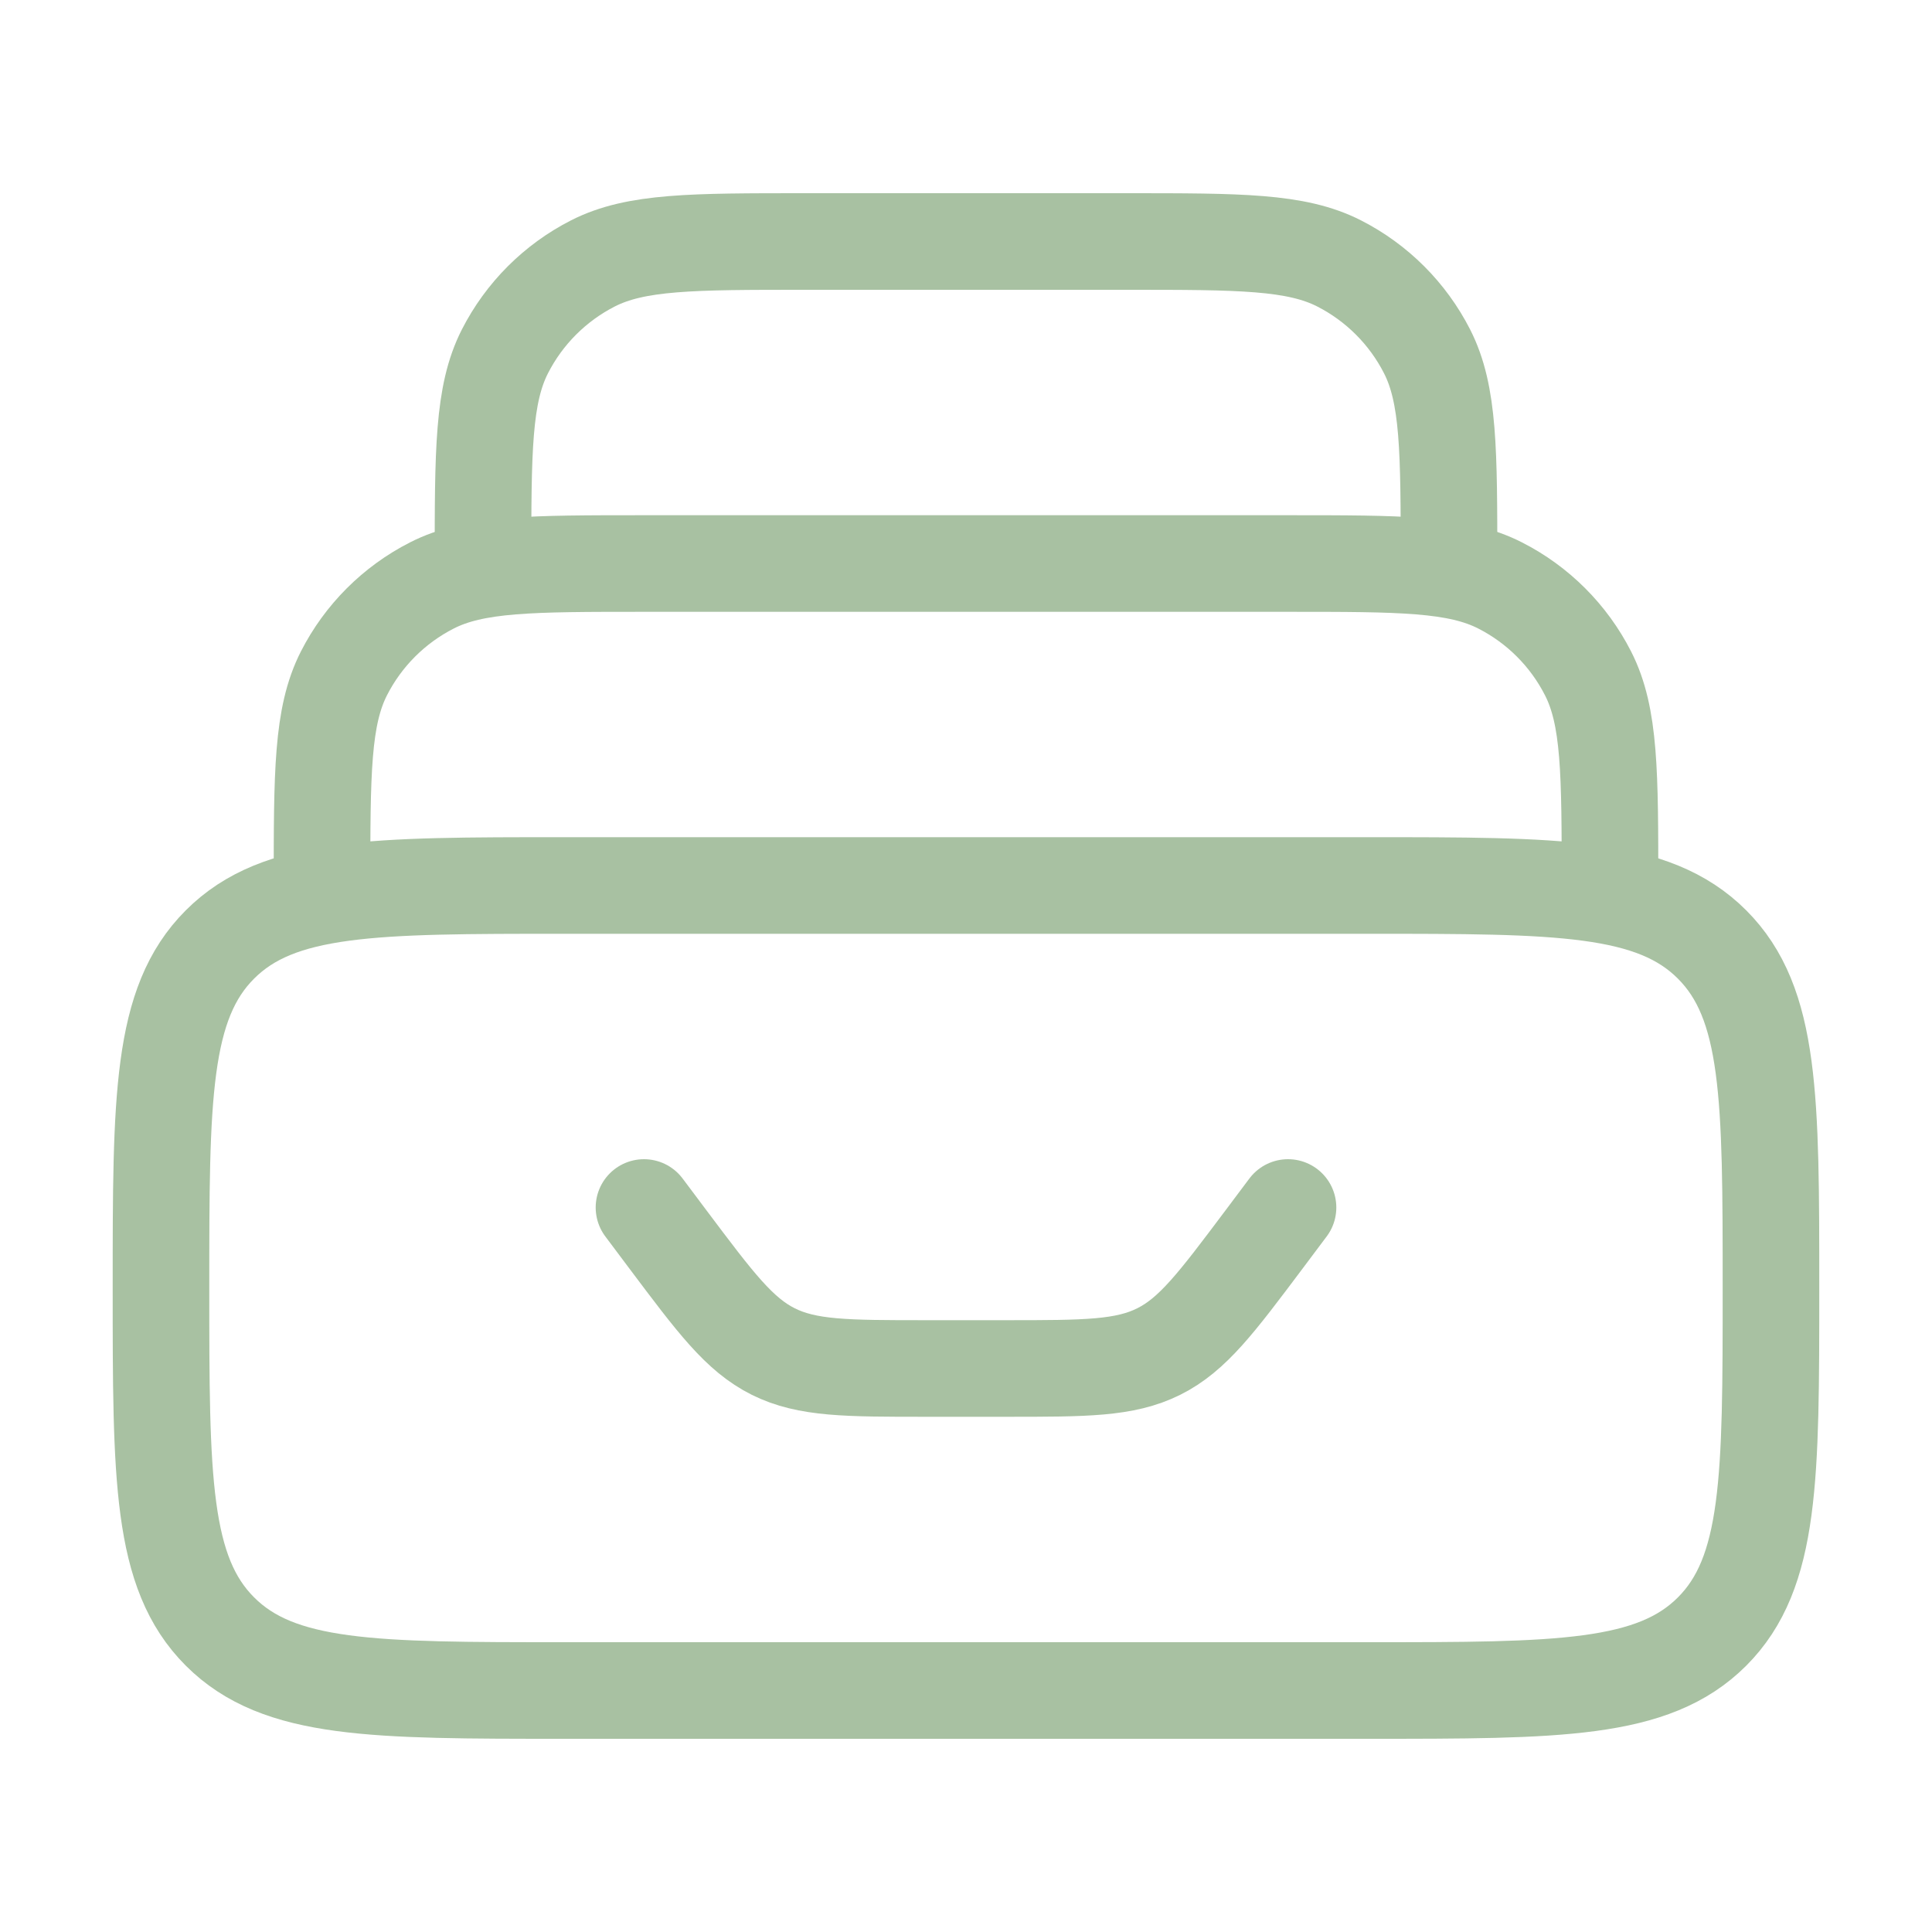
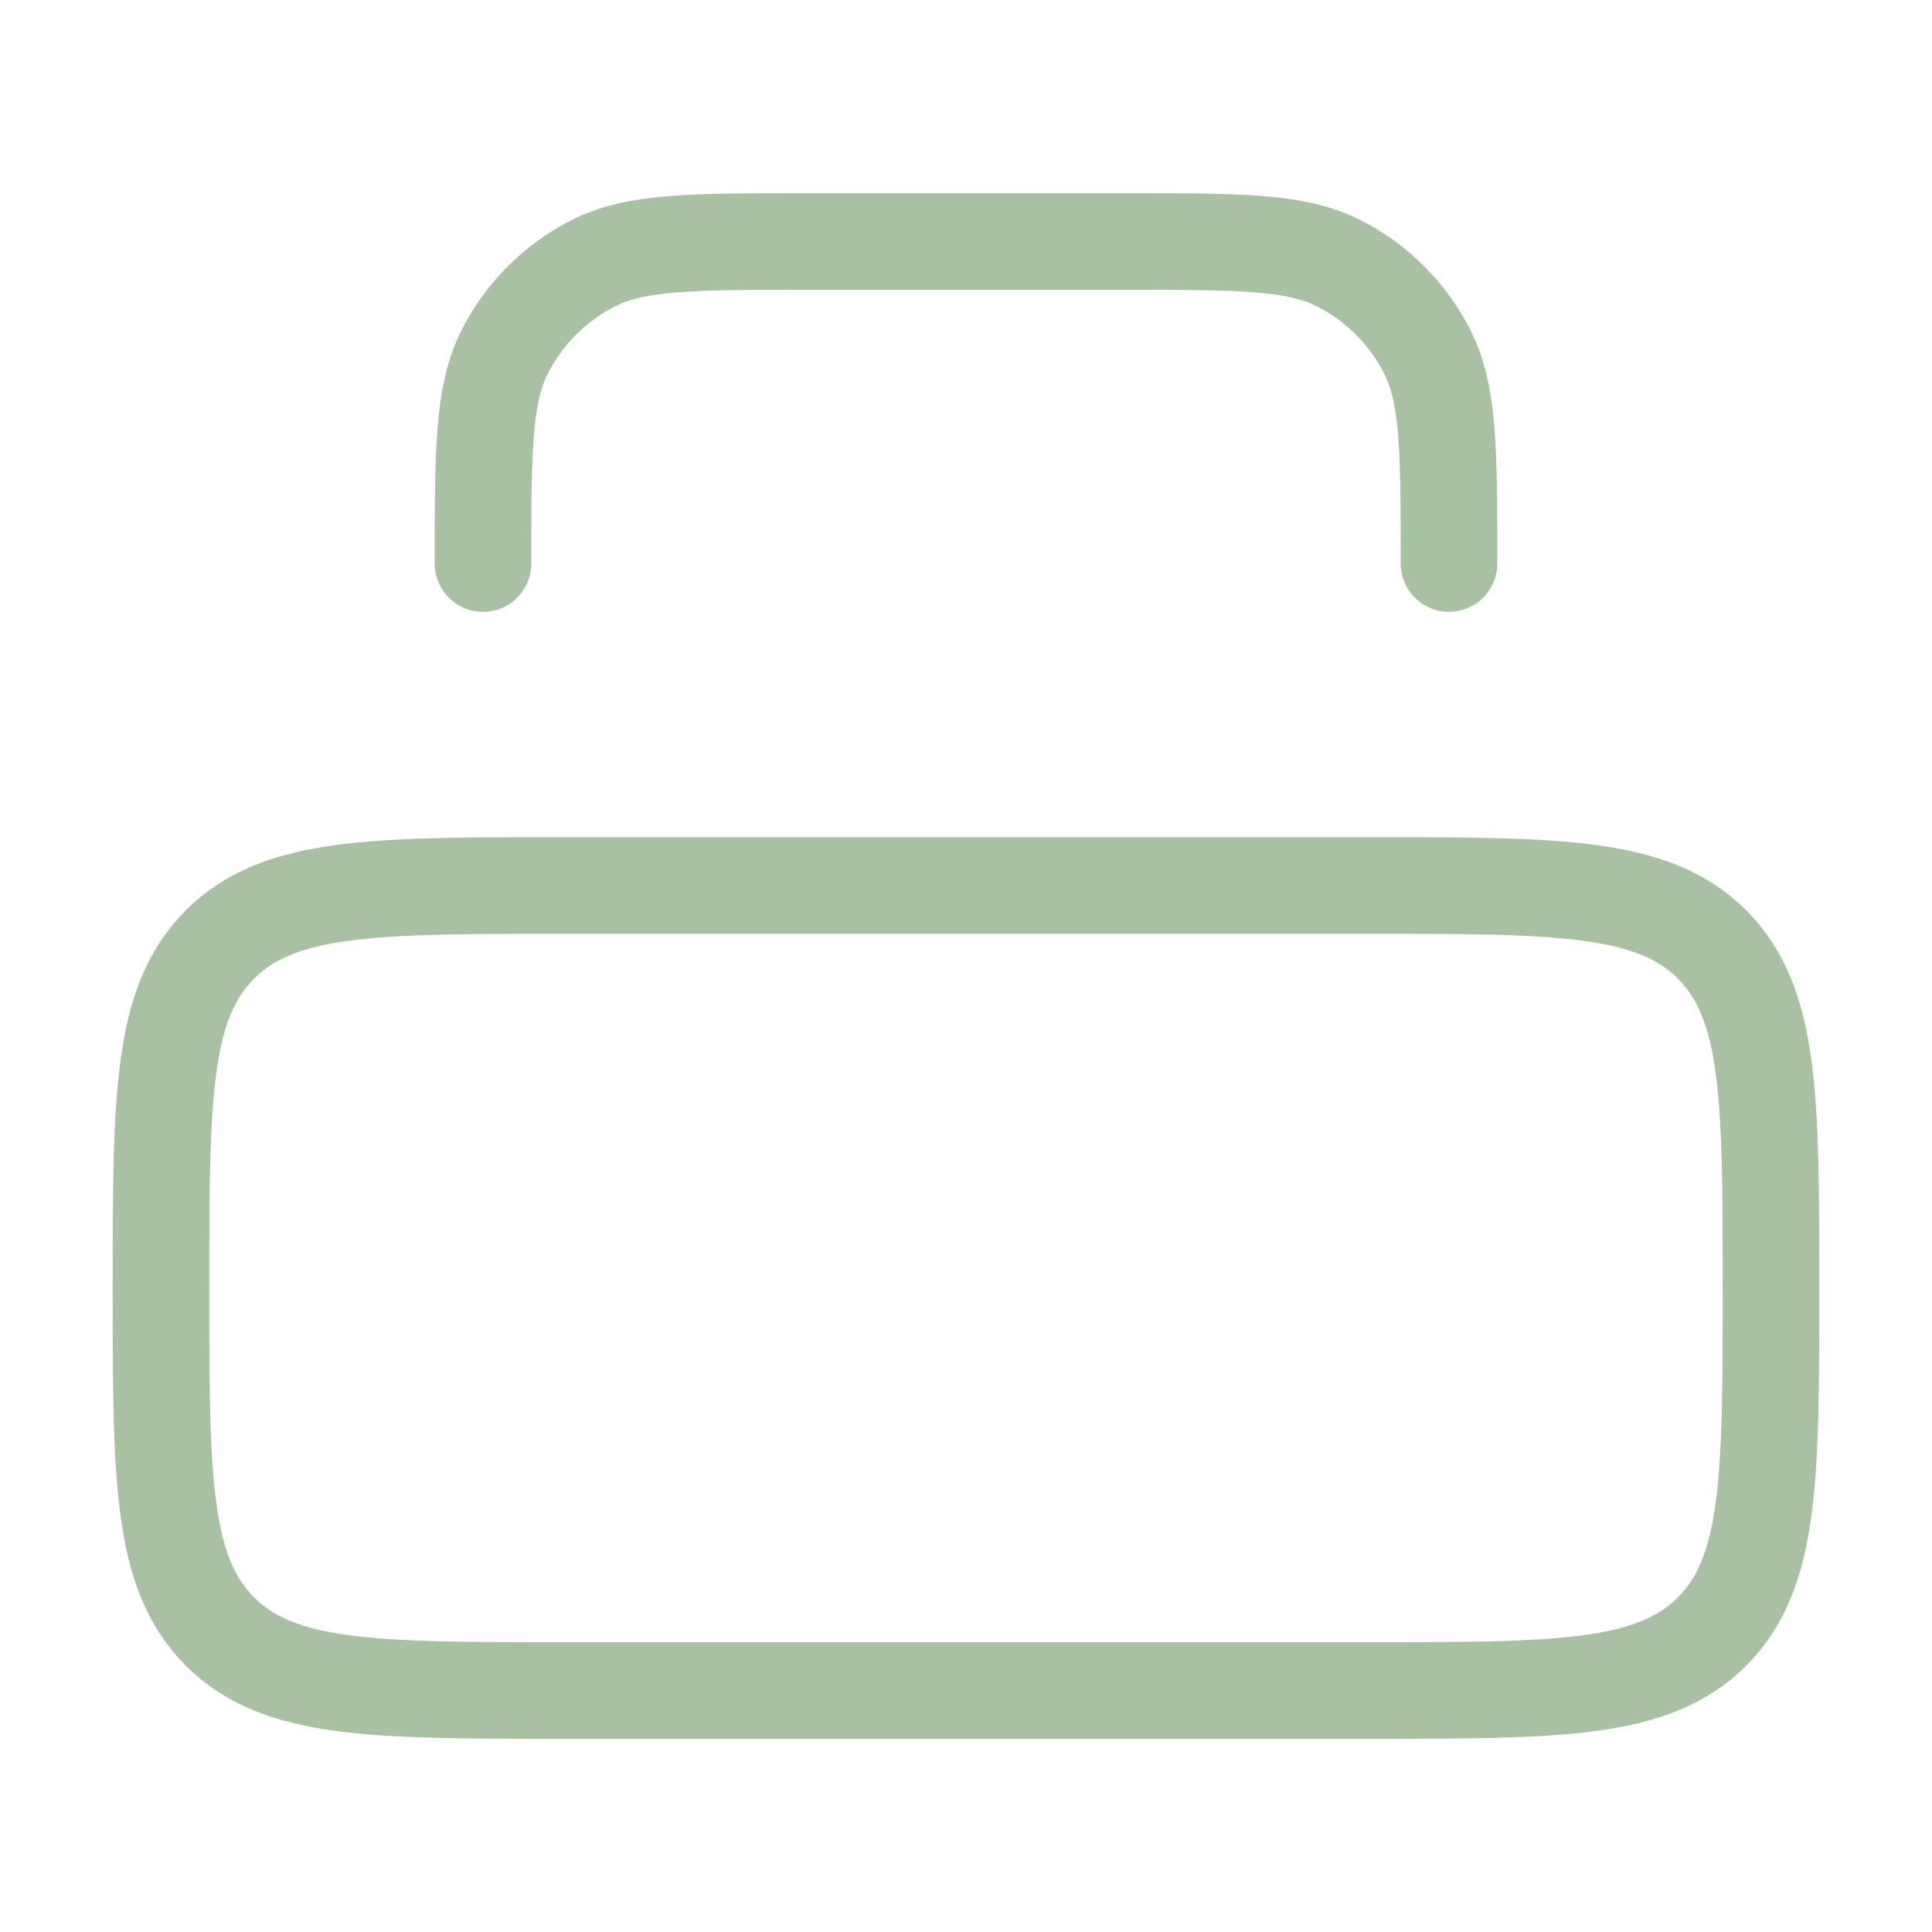
<svg xmlns="http://www.w3.org/2000/svg" width="40" height="40" viewBox="0 0 40 40" fill="none">
  <path d="M11.667 35H28.333C32.261 35 34.226 35 35.446 33.78C36.666 32.559 36.666 30.595 36.666 26.667C36.666 22.738 36.666 20.774 35.446 19.554C34.226 18.333 32.261 18.333 28.333 18.333H11.667C7.738 18.333 5.774 18.333 4.554 19.554C3.333 20.774 3.333 22.738 3.333 26.666C3.333 30.595 3.333 32.559 4.554 33.779C5.774 35 7.738 35 11.667 35Z" stroke="#A8C1A2" stroke-width="2" stroke-linecap="round" stroke-linejoin="round" />
-   <path d="M6.667 18.333C6.667 16 6.667 14.833 7.121 13.941C7.52 13.158 8.158 12.52 8.942 12.121C9.833 11.667 11 11.667 13.334 11.667H26.667C29 11.667 30.167 11.667 31.058 12.121C31.842 12.52 32.48 13.158 32.879 13.942C33.333 14.833 33.333 16 33.333 18.333" stroke="#A8C1A2" stroke-width="2" stroke-linecap="round" stroke-linejoin="round" />
  <path d="M10 11.667C10 9.333 10 8.166 10.454 7.275C10.854 6.491 11.491 5.854 12.275 5.454C13.166 5 14.333 5 16.667 5H23.333C25.667 5 26.834 5 27.725 5.454C28.509 5.854 29.146 6.491 29.546 7.275C30 8.166 30 9.333 30 11.667" stroke="#A8C1A2" stroke-width="2" stroke-linecap="round" stroke-linejoin="round" />
-   <path d="M26.667 25L26.167 25.667C25.185 26.975 24.695 27.63 23.991 27.982C23.287 28.333 22.469 28.333 20.833 28.333H19.167C17.531 28.333 16.713 28.333 16.009 27.982C15.306 27.63 14.815 26.975 13.833 25.667L13.333 25" stroke="#A8C1A2" stroke-width="2" stroke-linecap="round" stroke-linejoin="round" />
</svg>